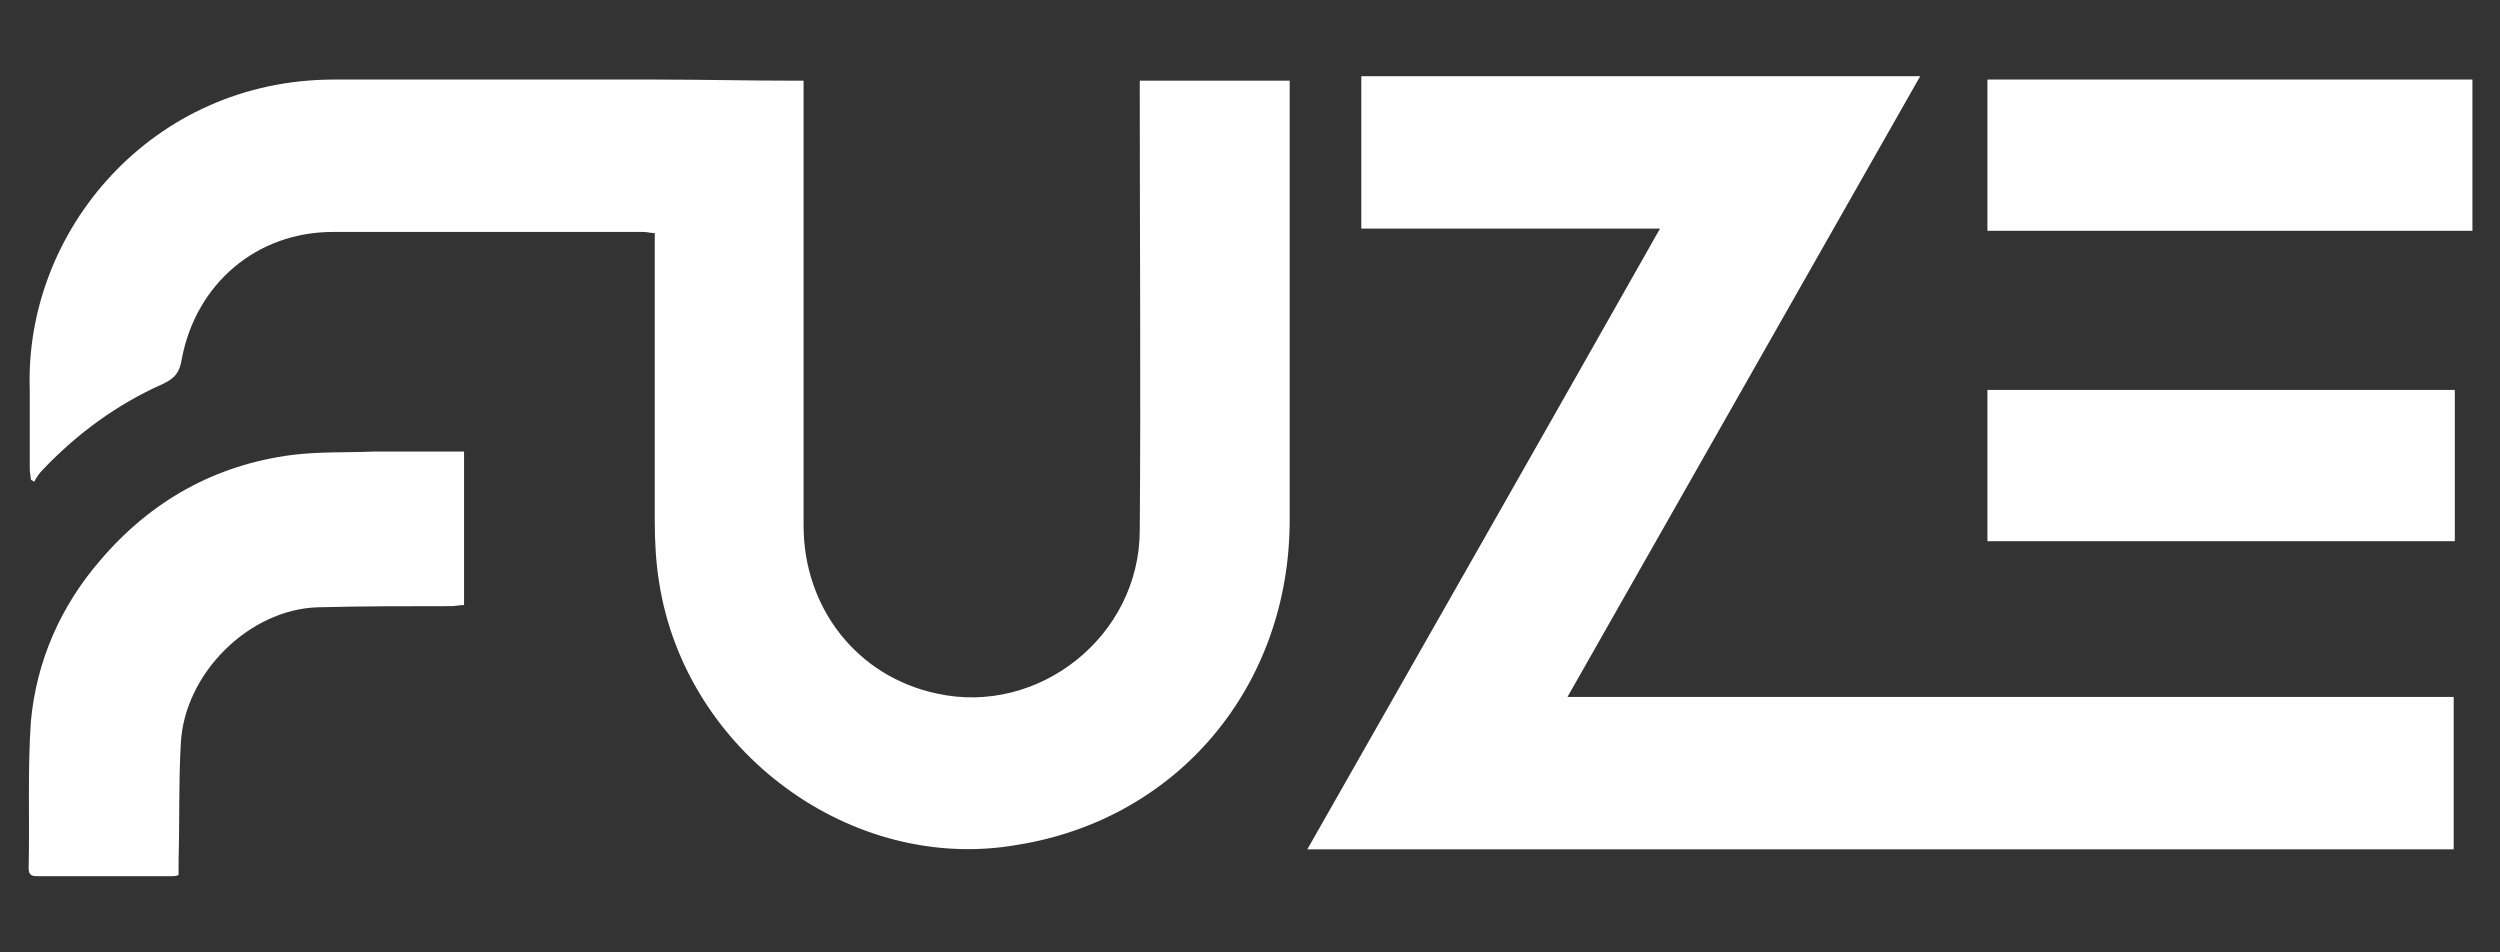
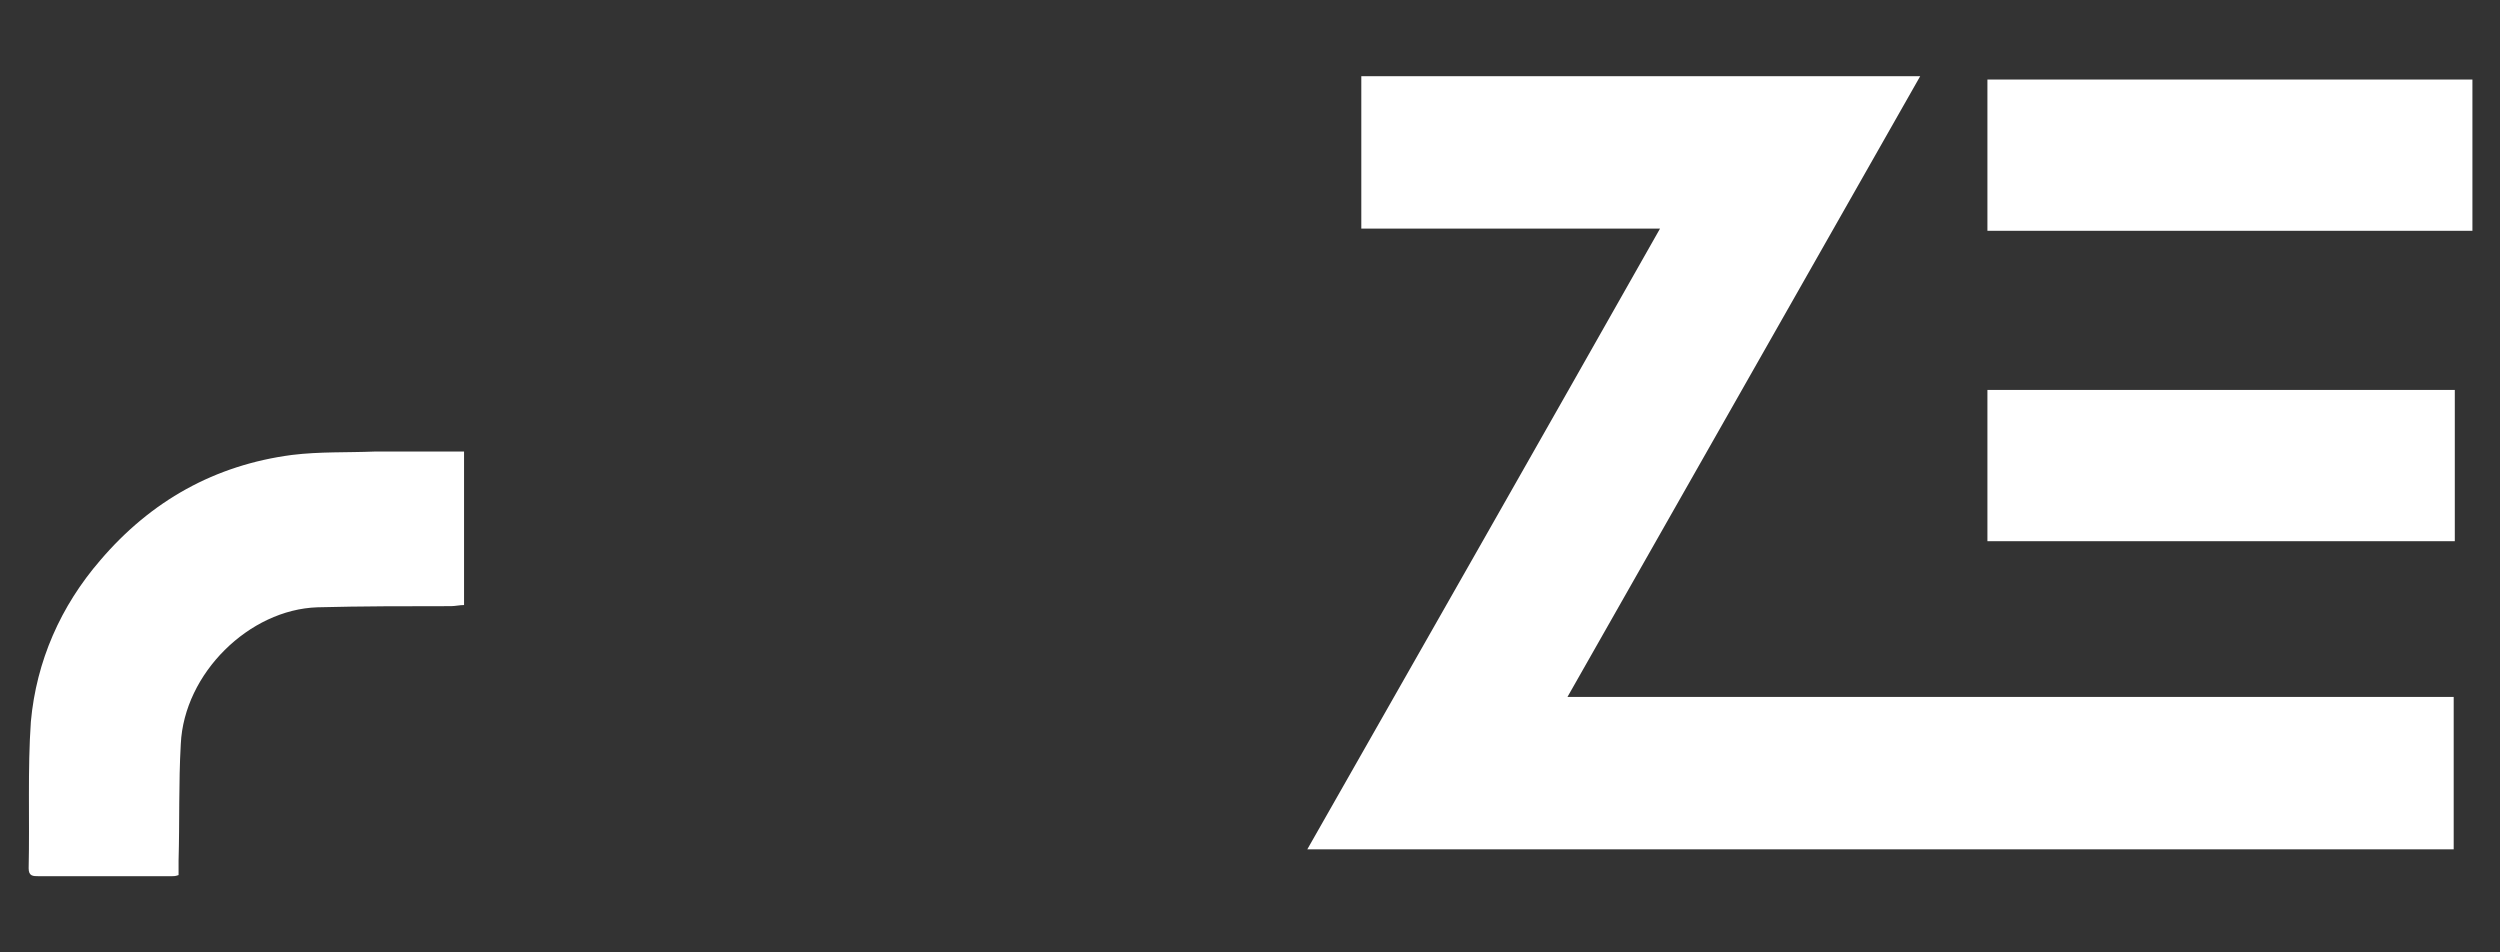
<svg xmlns="http://www.w3.org/2000/svg" width="63" height="24" viewBox="0 0 63 24" fill="none">
  <rect x="0" y="0" width="63" height="24" fill="#333333" stroke="none" />
-   <path d="M20.25 2.033C20.25 2.175 20.25 2.288 20.25 2.4C20.25 6.015 20.25 9.629 20.25 13.243C20.25 15.332 21.611 17.055 23.611 17.478C26.166 18.043 28.722 16.038 28.722 13.356C28.75 9.713 28.722 6.043 28.722 2.4C28.722 2.288 28.722 2.175 28.722 2.033C30 2.033 31.222 2.033 32.5 2.033C32.5 2.146 32.5 2.259 32.5 2.344C32.5 5.93 32.5 9.516 32.5 13.102C32.5 17.28 29.694 20.64 25.639 21.29C21.472 22.024 17.278 18.946 16.611 14.683C16.528 14.175 16.5 13.638 16.5 13.13C16.5 10.843 16.5 8.528 16.5 6.24C16.5 6.128 16.5 6.015 16.5 5.873C16.389 5.873 16.305 5.845 16.222 5.845C13.611 5.845 11 5.845 8.389 5.845C6.472 5.845 4.944 7.144 4.583 9.036C4.528 9.403 4.389 9.544 4.083 9.685C2.944 10.193 1.944 10.928 1.083 11.831C1 11.916 0.916 12.029 0.861 12.142C0.833 12.113 0.805 12.113 0.778 12.085C0.778 12.001 0.75 11.916 0.75 11.831C0.75 11.153 0.75 10.476 0.75 9.826C0.611 5.817 3.833 2.005 8.416 2.005C11.111 2.005 13.833 2.005 16.528 2.005C17.694 2.005 18.833 2.033 20 2.033C20.055 2.033 20.139 2.033 20.25 2.033Z" fill="white" />
  <path d="M39.5 17.563C46.972 17.563 54.389 17.563 61.833 17.563C61.833 18.833 61.833 20.104 61.833 21.403C52.222 21.403 42.611 21.403 32.944 21.403C35.917 16.179 38.861 11.012 41.833 5.76C39.305 5.76 36.805 5.76 34.305 5.76C34.305 4.461 34.305 3.219 34.305 1.92C38.972 1.92 43.639 1.92 48.389 1.92C45.417 7.144 42.472 12.339 39.5 17.563Z" fill="white" />
-   <path d="M11.694 11.379C11.694 12.678 11.694 13.948 11.694 15.247C11.583 15.247 11.472 15.275 11.361 15.275C10.25 15.275 9.111 15.275 8 15.304C6.278 15.36 4.639 16.97 4.556 18.748C4.5 19.737 4.528 20.725 4.5 21.685C4.5 21.798 4.5 21.911 4.5 22.052C4.417 22.08 4.389 22.08 4.333 22.08C3.222 22.08 2.083 22.08 0.972 22.08C0.833 22.08 0.722 22.08 0.722 21.883C0.75 20.64 0.694 19.398 0.778 18.184C0.917 16.659 1.528 15.275 2.528 14.118C3.805 12.621 5.417 11.718 7.361 11.464C8.056 11.379 8.75 11.407 9.444 11.379C10.167 11.379 10.917 11.379 11.694 11.379Z" fill="white" />
+   <path d="M11.694 11.379C11.694 12.678 11.694 13.948 11.694 15.247C11.583 15.247 11.472 15.275 11.361 15.275C10.25 15.275 9.111 15.275 8 15.304C6.278 15.36 4.639 16.97 4.556 18.748C4.5 19.737 4.528 20.725 4.5 21.685C4.5 21.798 4.5 21.911 4.5 22.052C4.417 22.08 4.389 22.08 4.333 22.08C3.222 22.08 2.083 22.08 0.972 22.08C0.833 22.08 0.722 22.08 0.722 21.883C0.75 20.64 0.694 19.398 0.778 18.184C0.917 16.659 1.528 15.275 2.528 14.118C3.805 12.621 5.417 11.718 7.361 11.464C8.056 11.379 8.75 11.407 9.444 11.379Z" fill="white" />
  <path d="M50.083 2.005C54.166 2.005 58.222 2.005 62.305 2.005C62.305 3.276 62.305 4.546 62.305 5.817C58.222 5.817 54.166 5.817 50.083 5.817C50.083 4.575 50.083 3.304 50.083 2.005Z" fill="white" />
  <path d="M50.083 9.826C54.028 9.826 57.916 9.826 61.861 9.826C61.861 11.097 61.861 12.367 61.861 13.638C57.944 13.638 54.028 13.638 50.083 13.638C50.083 12.367 50.083 11.097 50.083 9.826Z" fill="white" />
</svg>